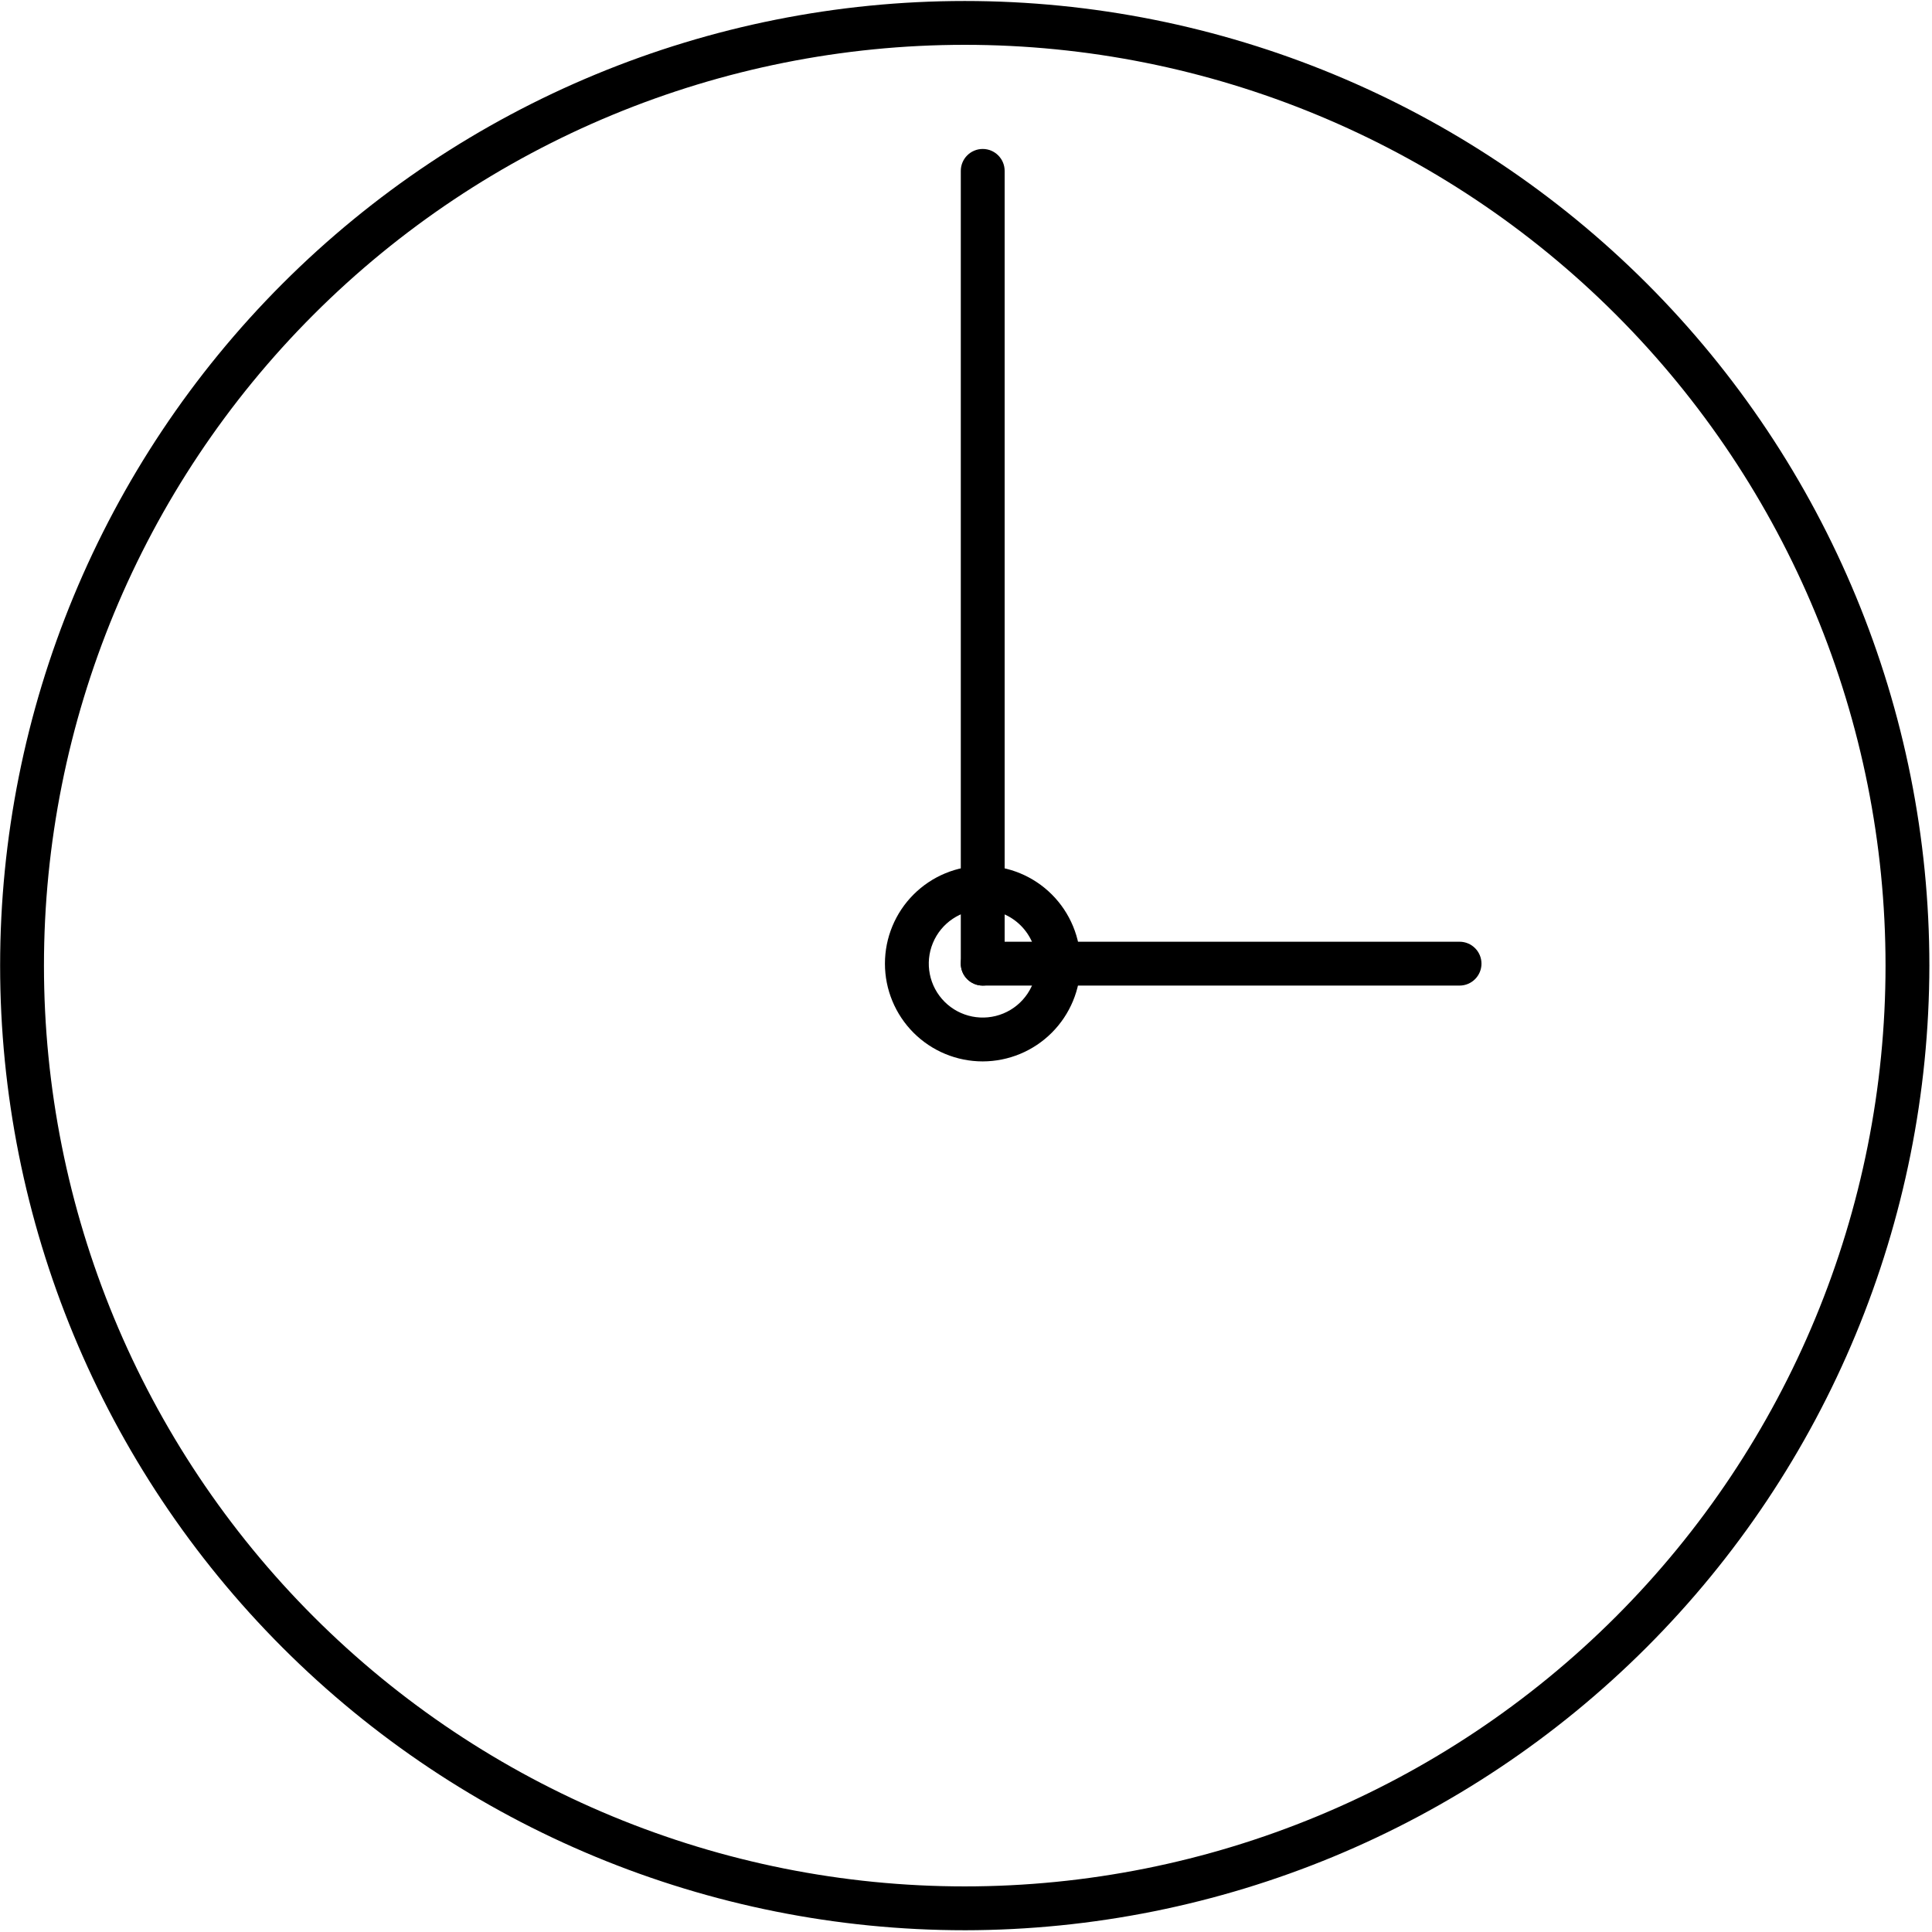
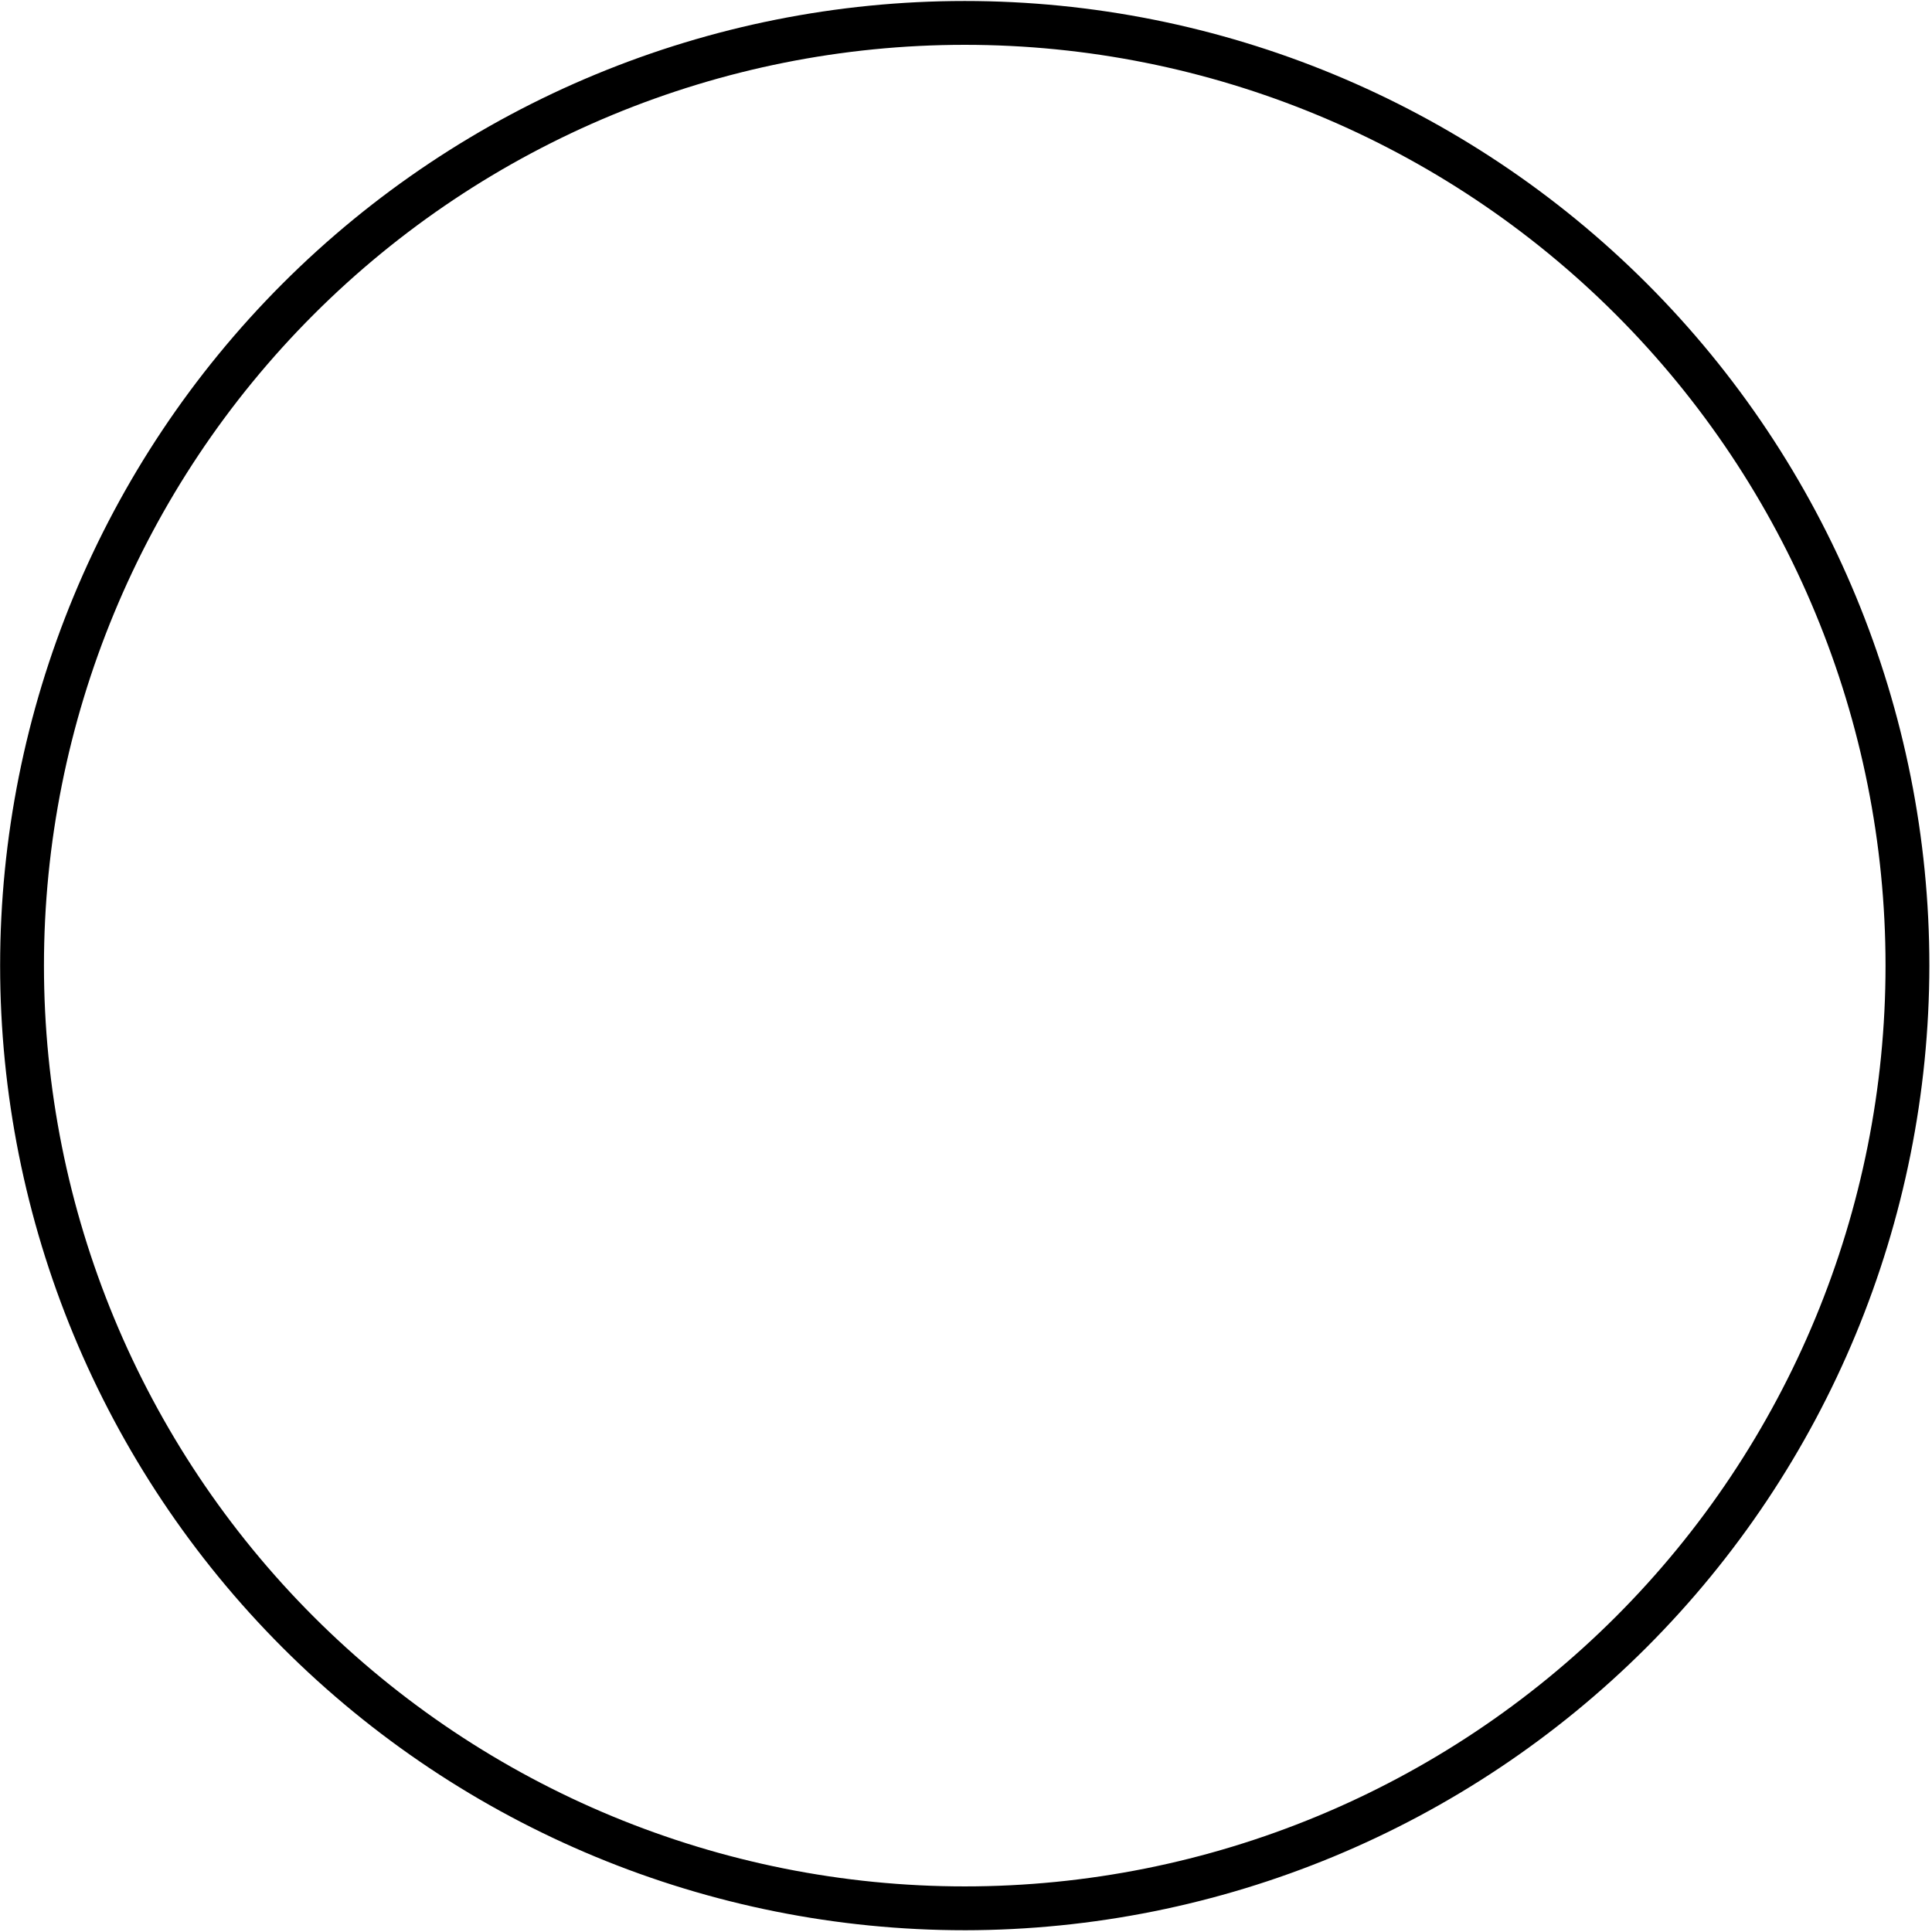
<svg xmlns="http://www.w3.org/2000/svg" width="658" height="658" viewBox="0 0 658 658" fill="none">
  <path d="M328.573 657.4C241.437 657.4 157.88 622.785 96.266 561.176C34.657 499.561 0.042 416.003 0.042 328.869C0.042 241.739 34.657 158.176 96.266 96.563C157.881 34.953 241.44 0.339 328.573 0.339C415.704 0.339 499.266 34.953 560.88 96.563C622.489 158.177 657.104 241.736 657.104 328.869C657.005 415.973 622.359 499.483 560.771 561.069C499.177 622.657 415.677 657.304 328.571 657.403L328.573 657.4ZM328.573 15.267C245.401 15.267 165.64 48.308 106.826 107.121C48.014 165.928 14.972 245.695 14.972 328.868C14.972 412.04 48.013 491.801 106.826 550.615C165.638 609.427 245.4 642.469 328.573 642.469C411.746 642.469 491.507 609.428 550.32 550.615C609.132 491.803 642.174 412.041 642.174 328.868C642.174 245.696 609.133 165.935 550.32 107.121C491.513 48.309 411.746 15.267 328.573 15.267V15.267Z" fill="black" />
-   <path d="M334.693 361.493C325.86 361.493 317.39 357.988 311.146 351.743C304.901 345.493 301.391 337.025 301.391 328.191C301.391 319.363 304.901 310.889 311.146 304.645C317.391 298.4 325.86 294.895 334.693 294.895C343.526 294.895 351.996 298.4 358.24 304.645C364.484 310.889 367.995 319.363 367.995 328.191C367.974 337.019 364.458 345.478 358.219 351.718C351.979 357.963 343.522 361.473 334.692 361.494L334.693 361.493ZM334.693 309.821V309.826C327.266 309.826 320.568 314.3 317.724 321.165C314.88 328.029 316.453 335.925 321.703 341.181C326.958 346.436 334.859 348.004 341.724 345.165C348.589 342.322 353.063 335.624 353.063 328.192C353.021 318.067 344.823 309.869 334.693 309.828L334.693 309.821Z" fill="black" />
-   <path d="M334.693 335.667C330.568 335.667 327.229 332.323 327.229 328.198V58.198C327.229 54.078 330.568 50.734 334.693 50.734C338.818 50.734 342.162 54.078 342.162 58.198V328.198C342.162 330.182 341.375 332.078 339.974 333.479C338.573 334.88 336.672 335.666 334.693 335.666L334.693 335.667Z" fill="black" />
-   <path d="M497.093 335.667H334.693C330.568 335.667 327.229 332.323 327.229 328.198C327.229 324.078 330.568 320.734 334.693 320.734H497.093C501.218 320.734 504.562 324.078 504.562 328.198C504.562 332.323 501.218 335.667 497.093 335.667Z" fill="black" />
</svg>